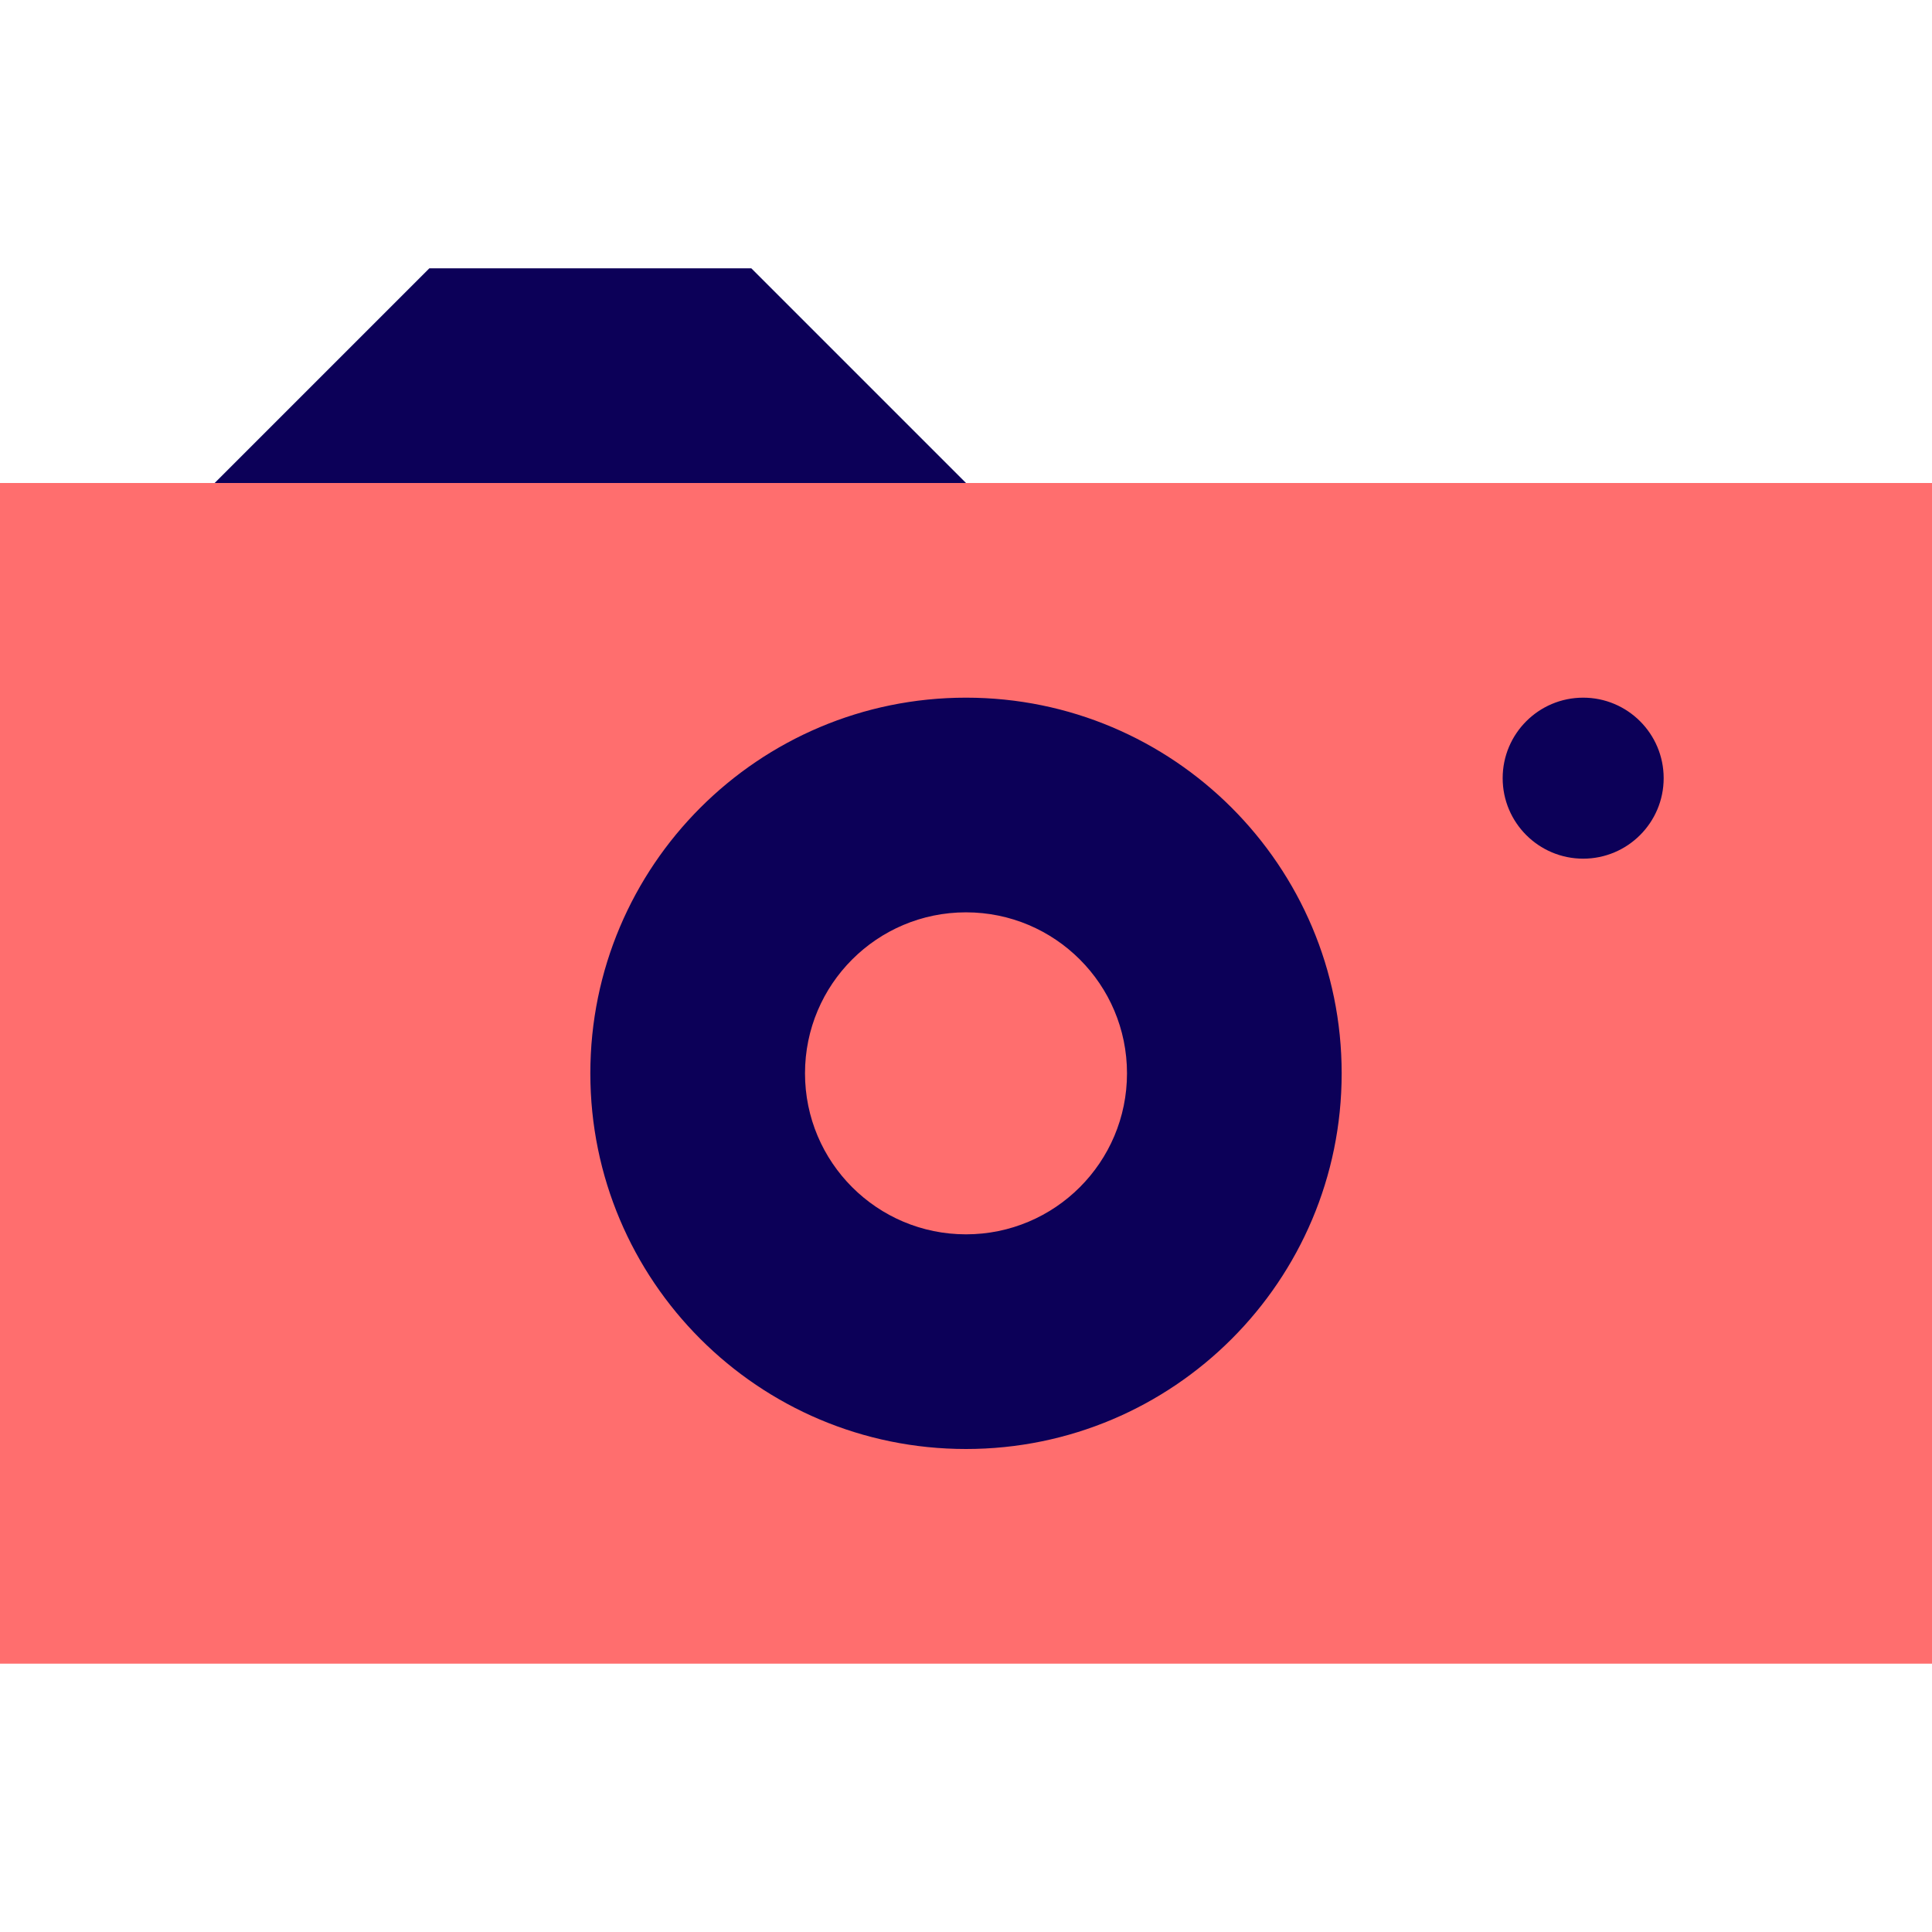
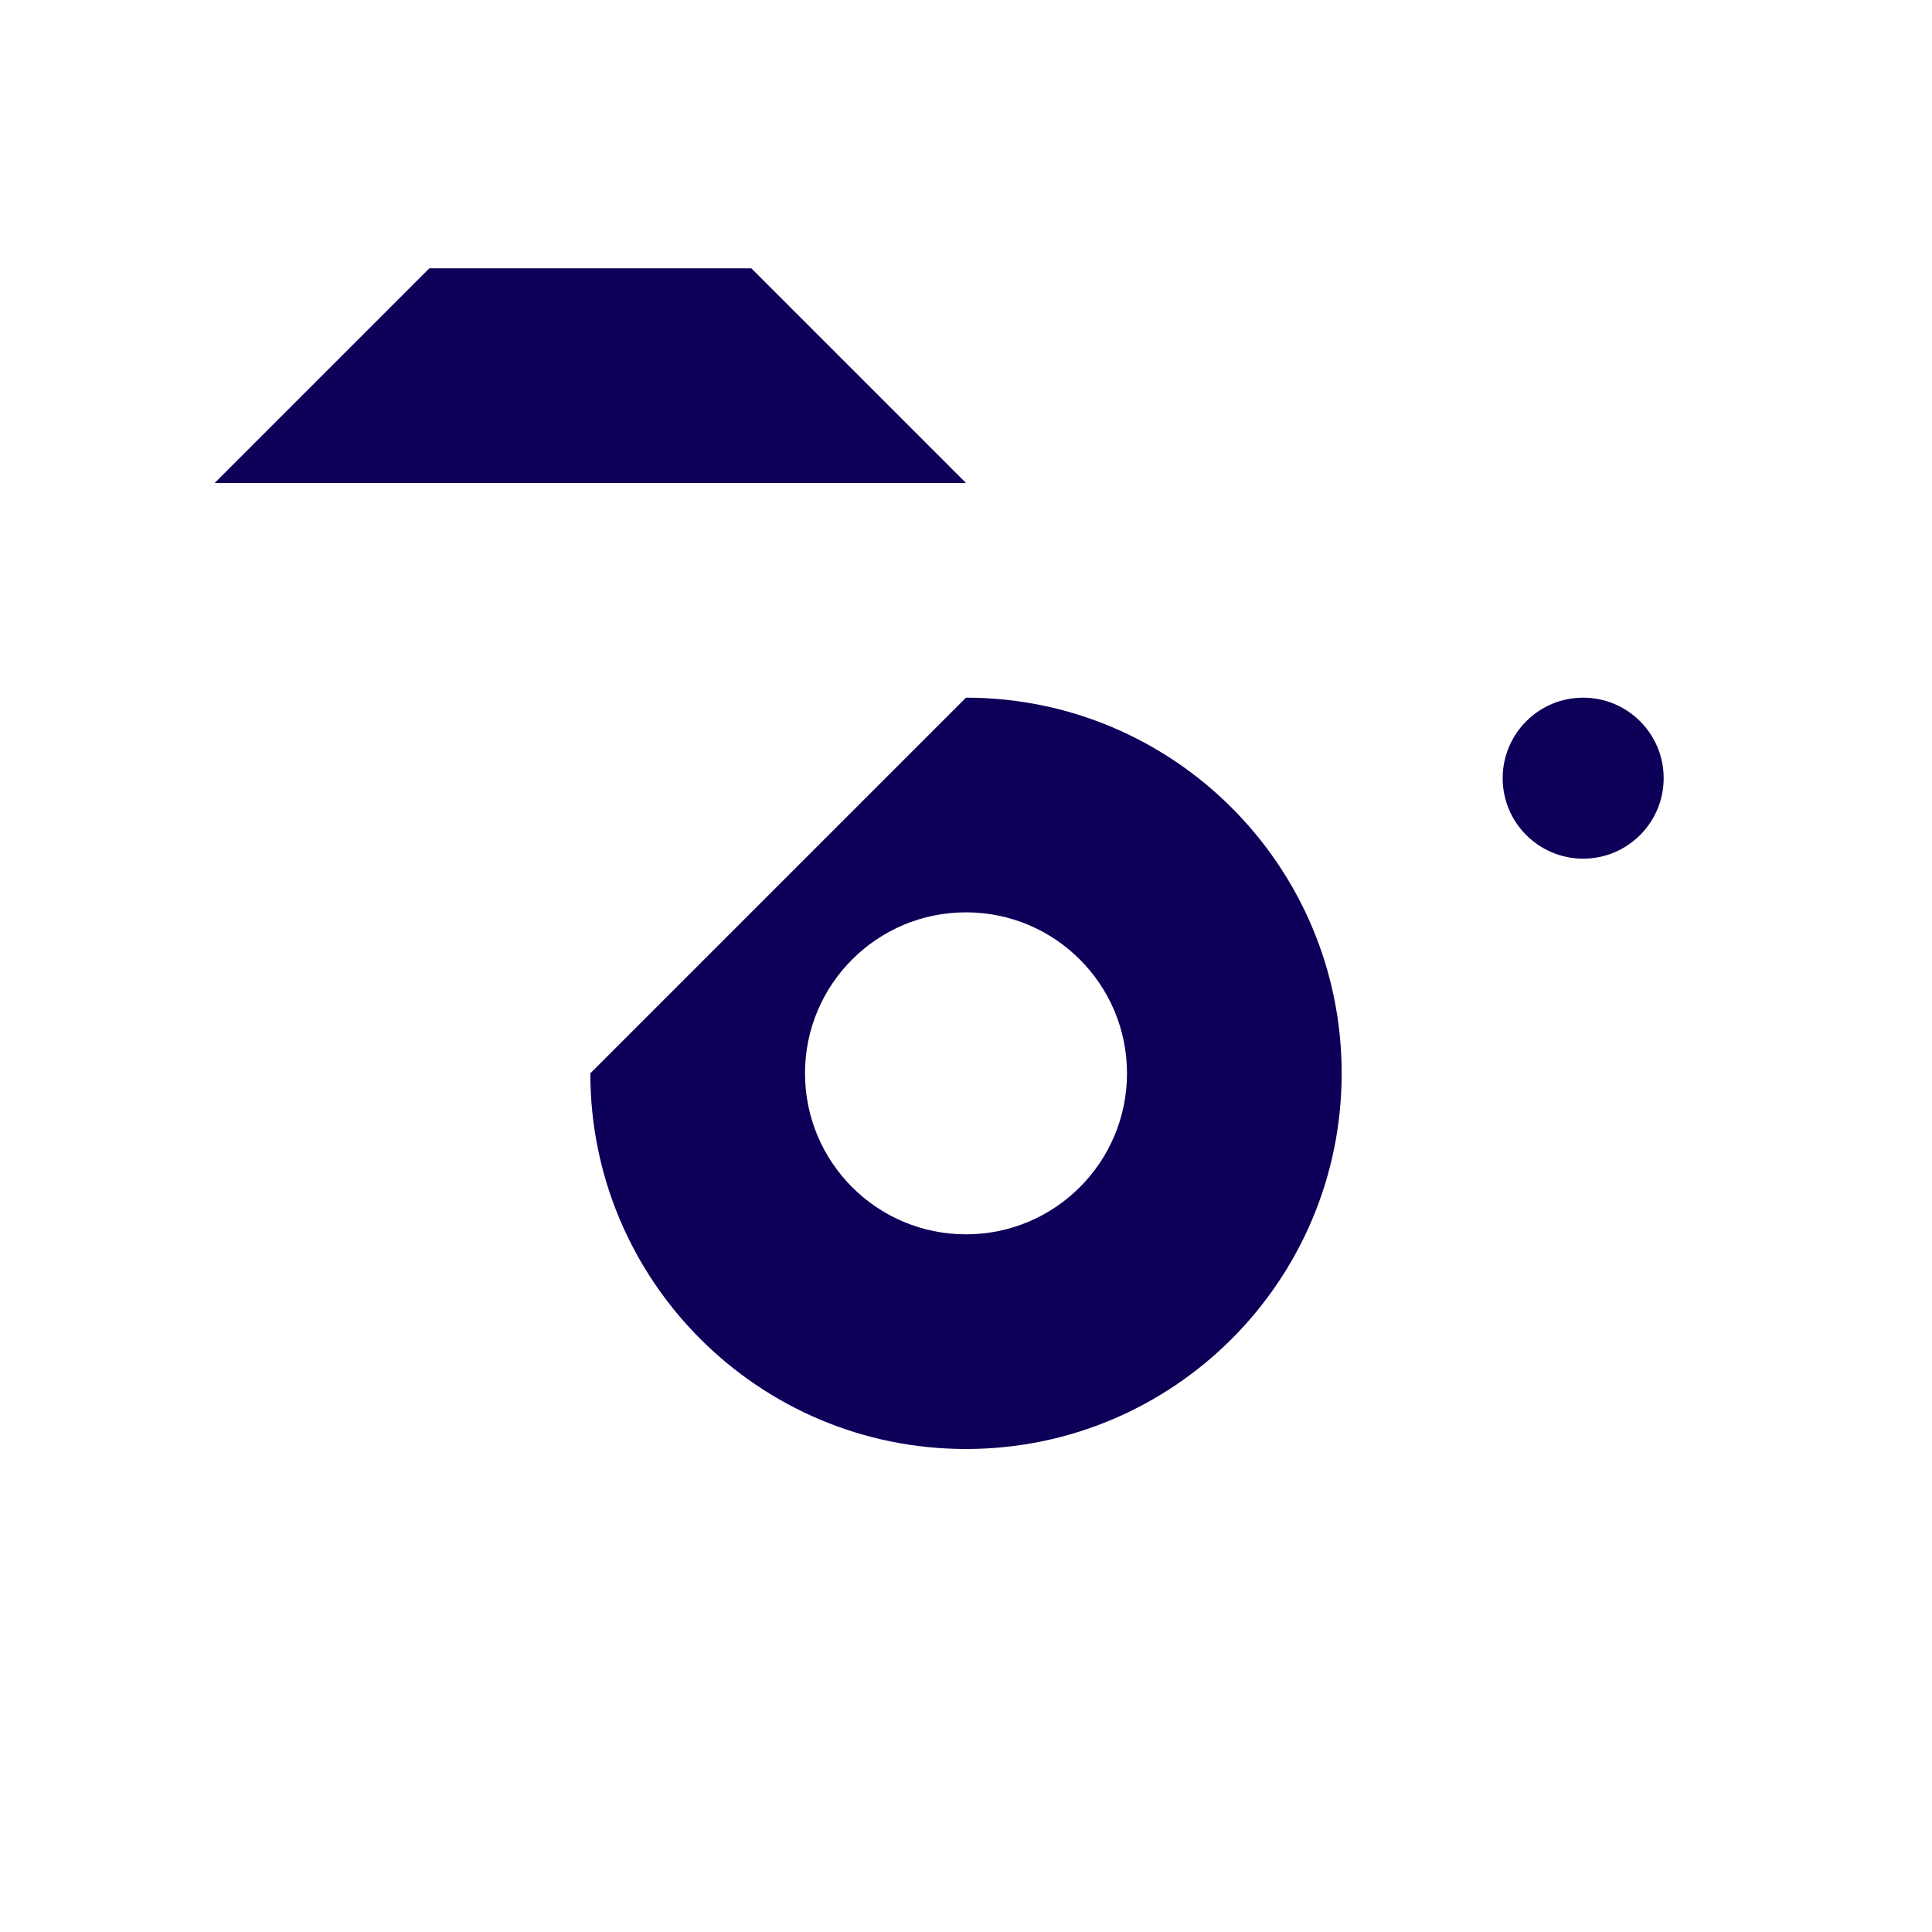
<svg xmlns="http://www.w3.org/2000/svg" width="800px" height="800px" viewBox="0 -5 36 36" version="1.1">
  <title>camera</title>
  <desc>Created with Sketch.</desc>
  <defs>

</defs>
  <g id="Vivid.JS" stroke="none" stroke-width="1" fill="none" fill-rule="evenodd">
    <g id="Vivid-Icons" transform="translate(-667, -336)">
      <g id="Icons" transform="translate(37, 169)">
        <g id="camera" transform="translate(624, 156)">
          <g transform="translate(6, 11)">
-             <rect id="Rectangle-path" fill="#FF6E6E" fill-rule="nonzero" x="0" y="4" width="36" height="22">
- 
- </rect>
-             <path d="M18,8 C21.866,8 25,11.134 25,15 C25,18.866 21.866,22 18,22 C14.134,22 11,18.866 11,15 C11,11.134 14.134,8 18,8 Z M18,12 C19.657,12 21,13.343 21,15 C21,16.657 19.657,18 18,18 C16.343,18 15,16.657 15,15 C15,13.343 16.343,12 18,12 Z M29.5,8 C30.328,8 31,8.672 31,9.5 C31,10.328 30.328,11 29.5,11 C28.672,11 28,10.328 28,9.5 C28,8.672 28.672,8 29.5,8 Z M4,4 L8,0 L14,0 L18,4 L4,4 Z" id="Shape" fill="#0C0058">
+             <path d="M18,8 C21.866,8 25,11.134 25,15 C25,18.866 21.866,22 18,22 C14.134,22 11,18.866 11,15 Z M18,12 C19.657,12 21,13.343 21,15 C21,16.657 19.657,18 18,18 C16.343,18 15,16.657 15,15 C15,13.343 16.343,12 18,12 Z M29.5,8 C30.328,8 31,8.672 31,9.5 C31,10.328 30.328,11 29.5,11 C28.672,11 28,10.328 28,9.5 C28,8.672 28.672,8 29.5,8 Z M4,4 L8,0 L14,0 L18,4 L4,4 Z" id="Shape" fill="#0C0058">

</path>
          </g>
        </g>
      </g>
    </g>
  </g>
</svg>